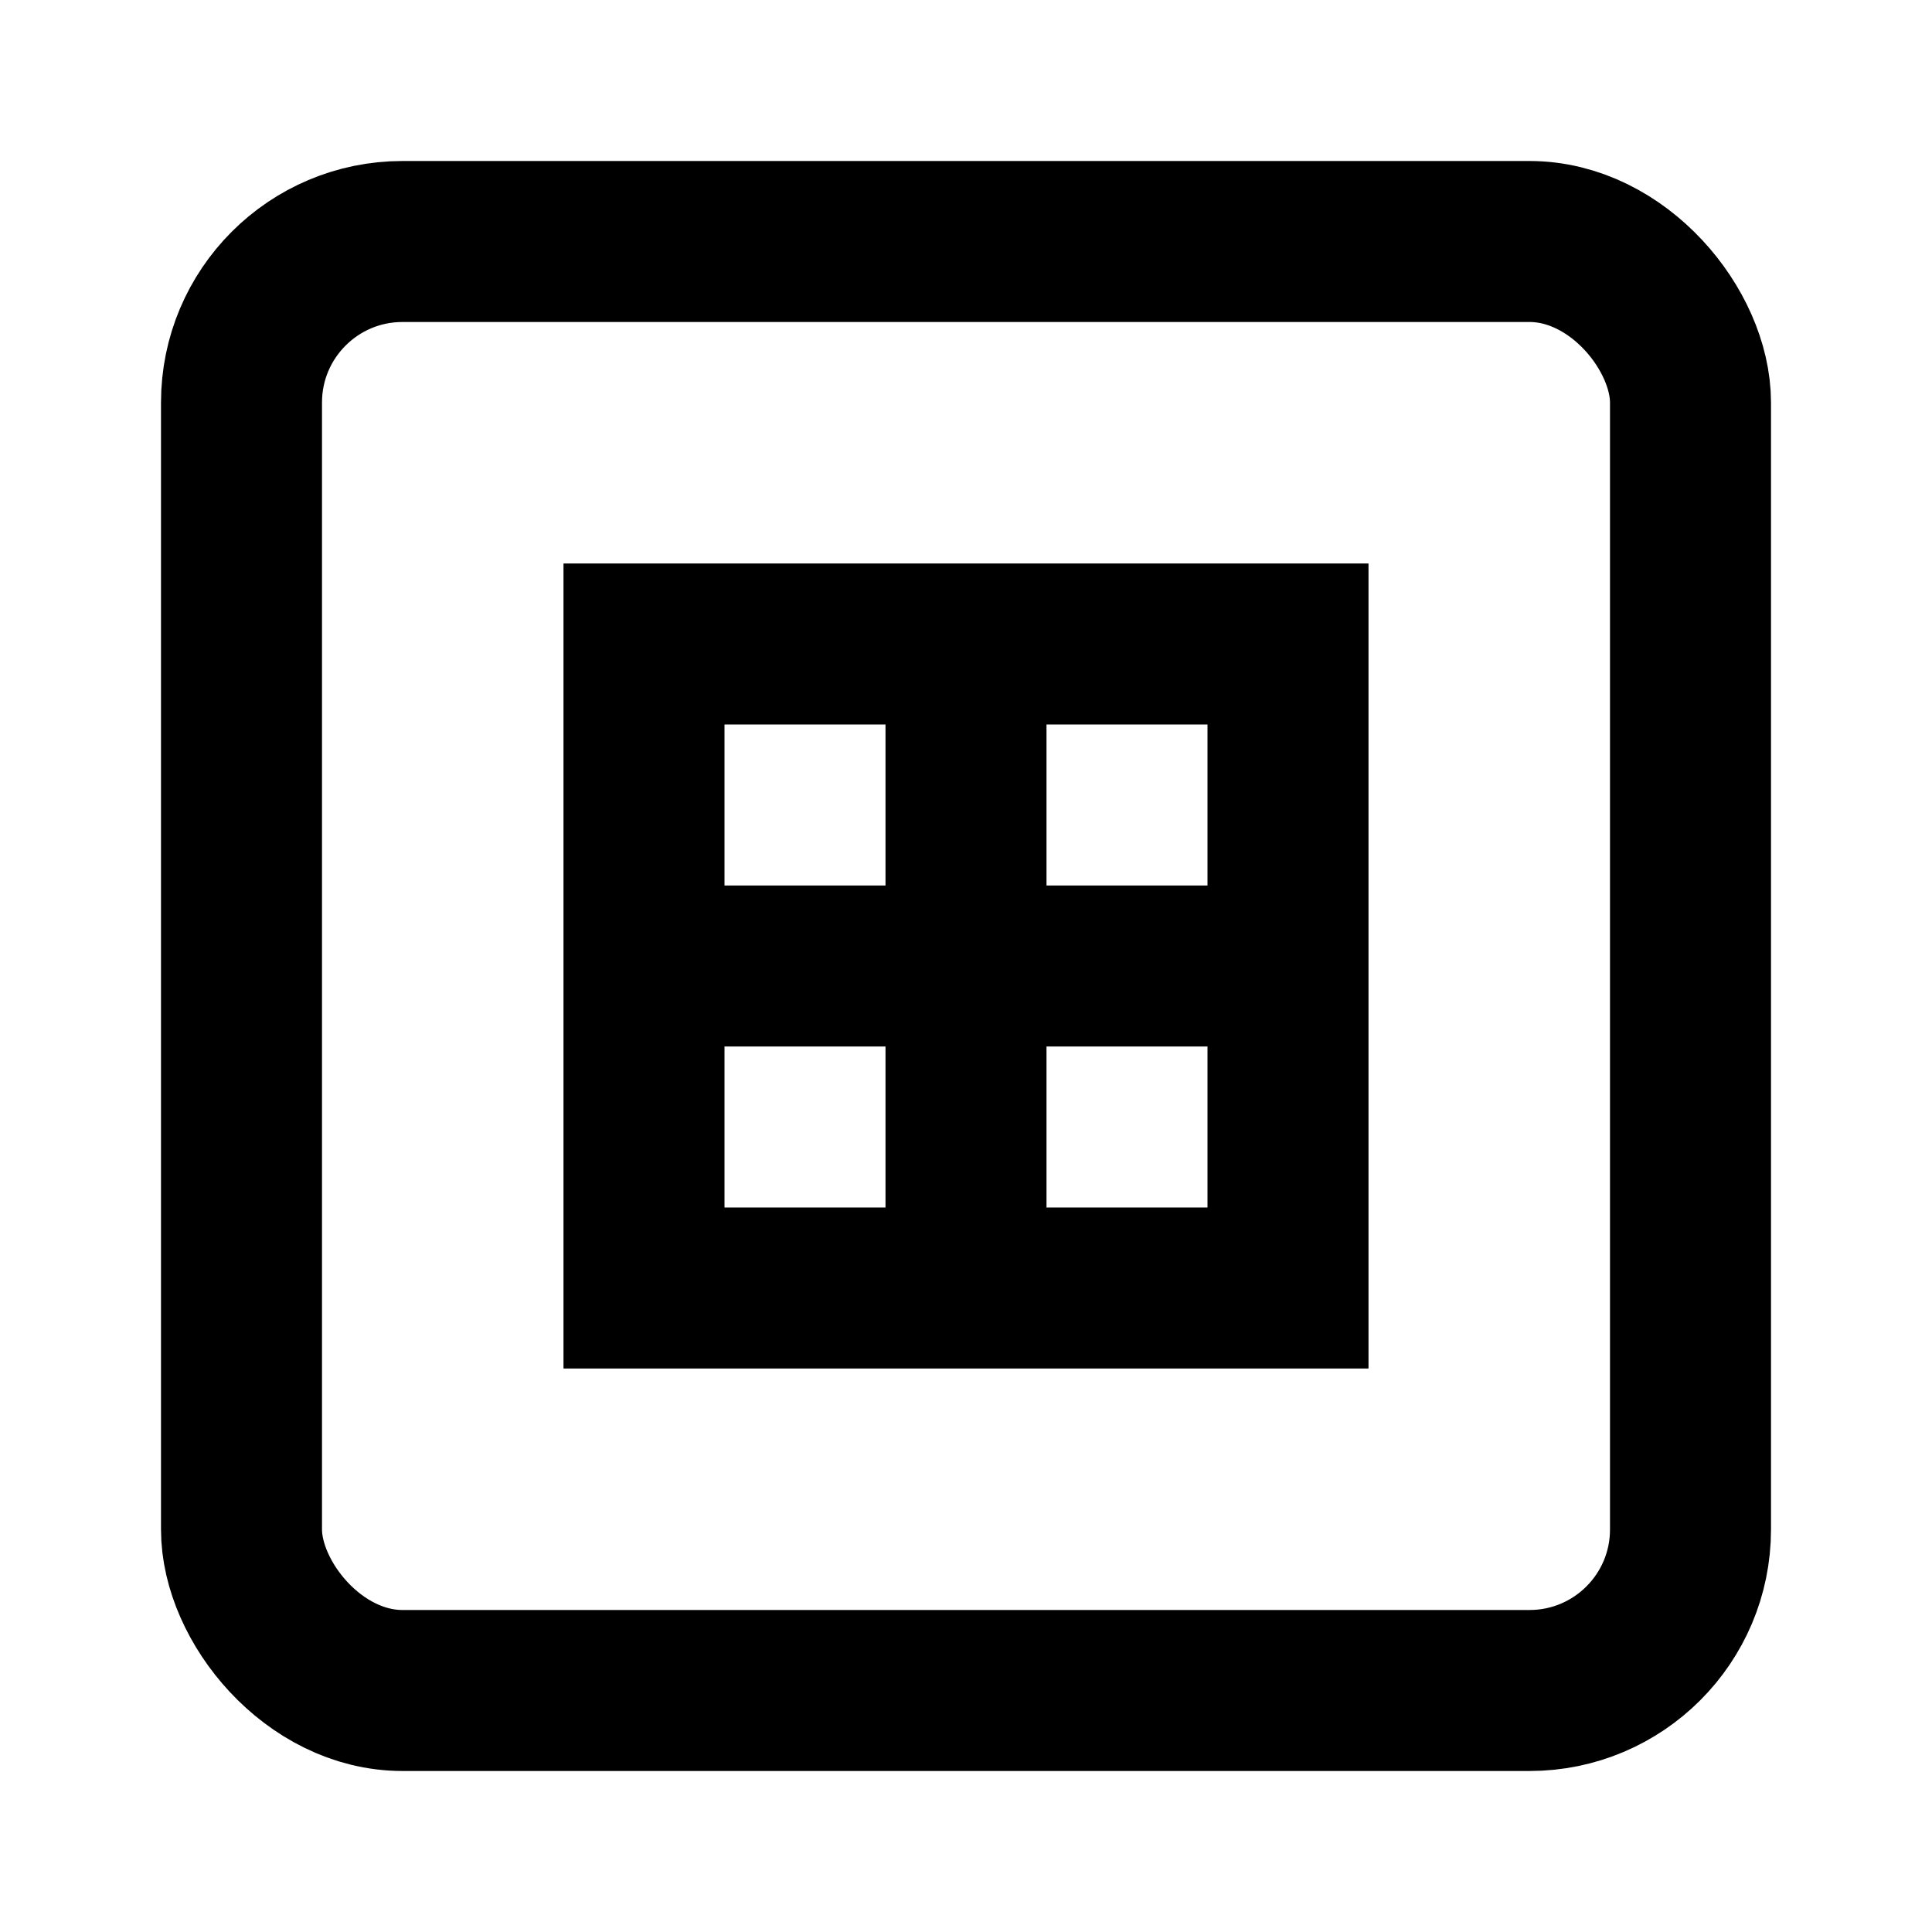
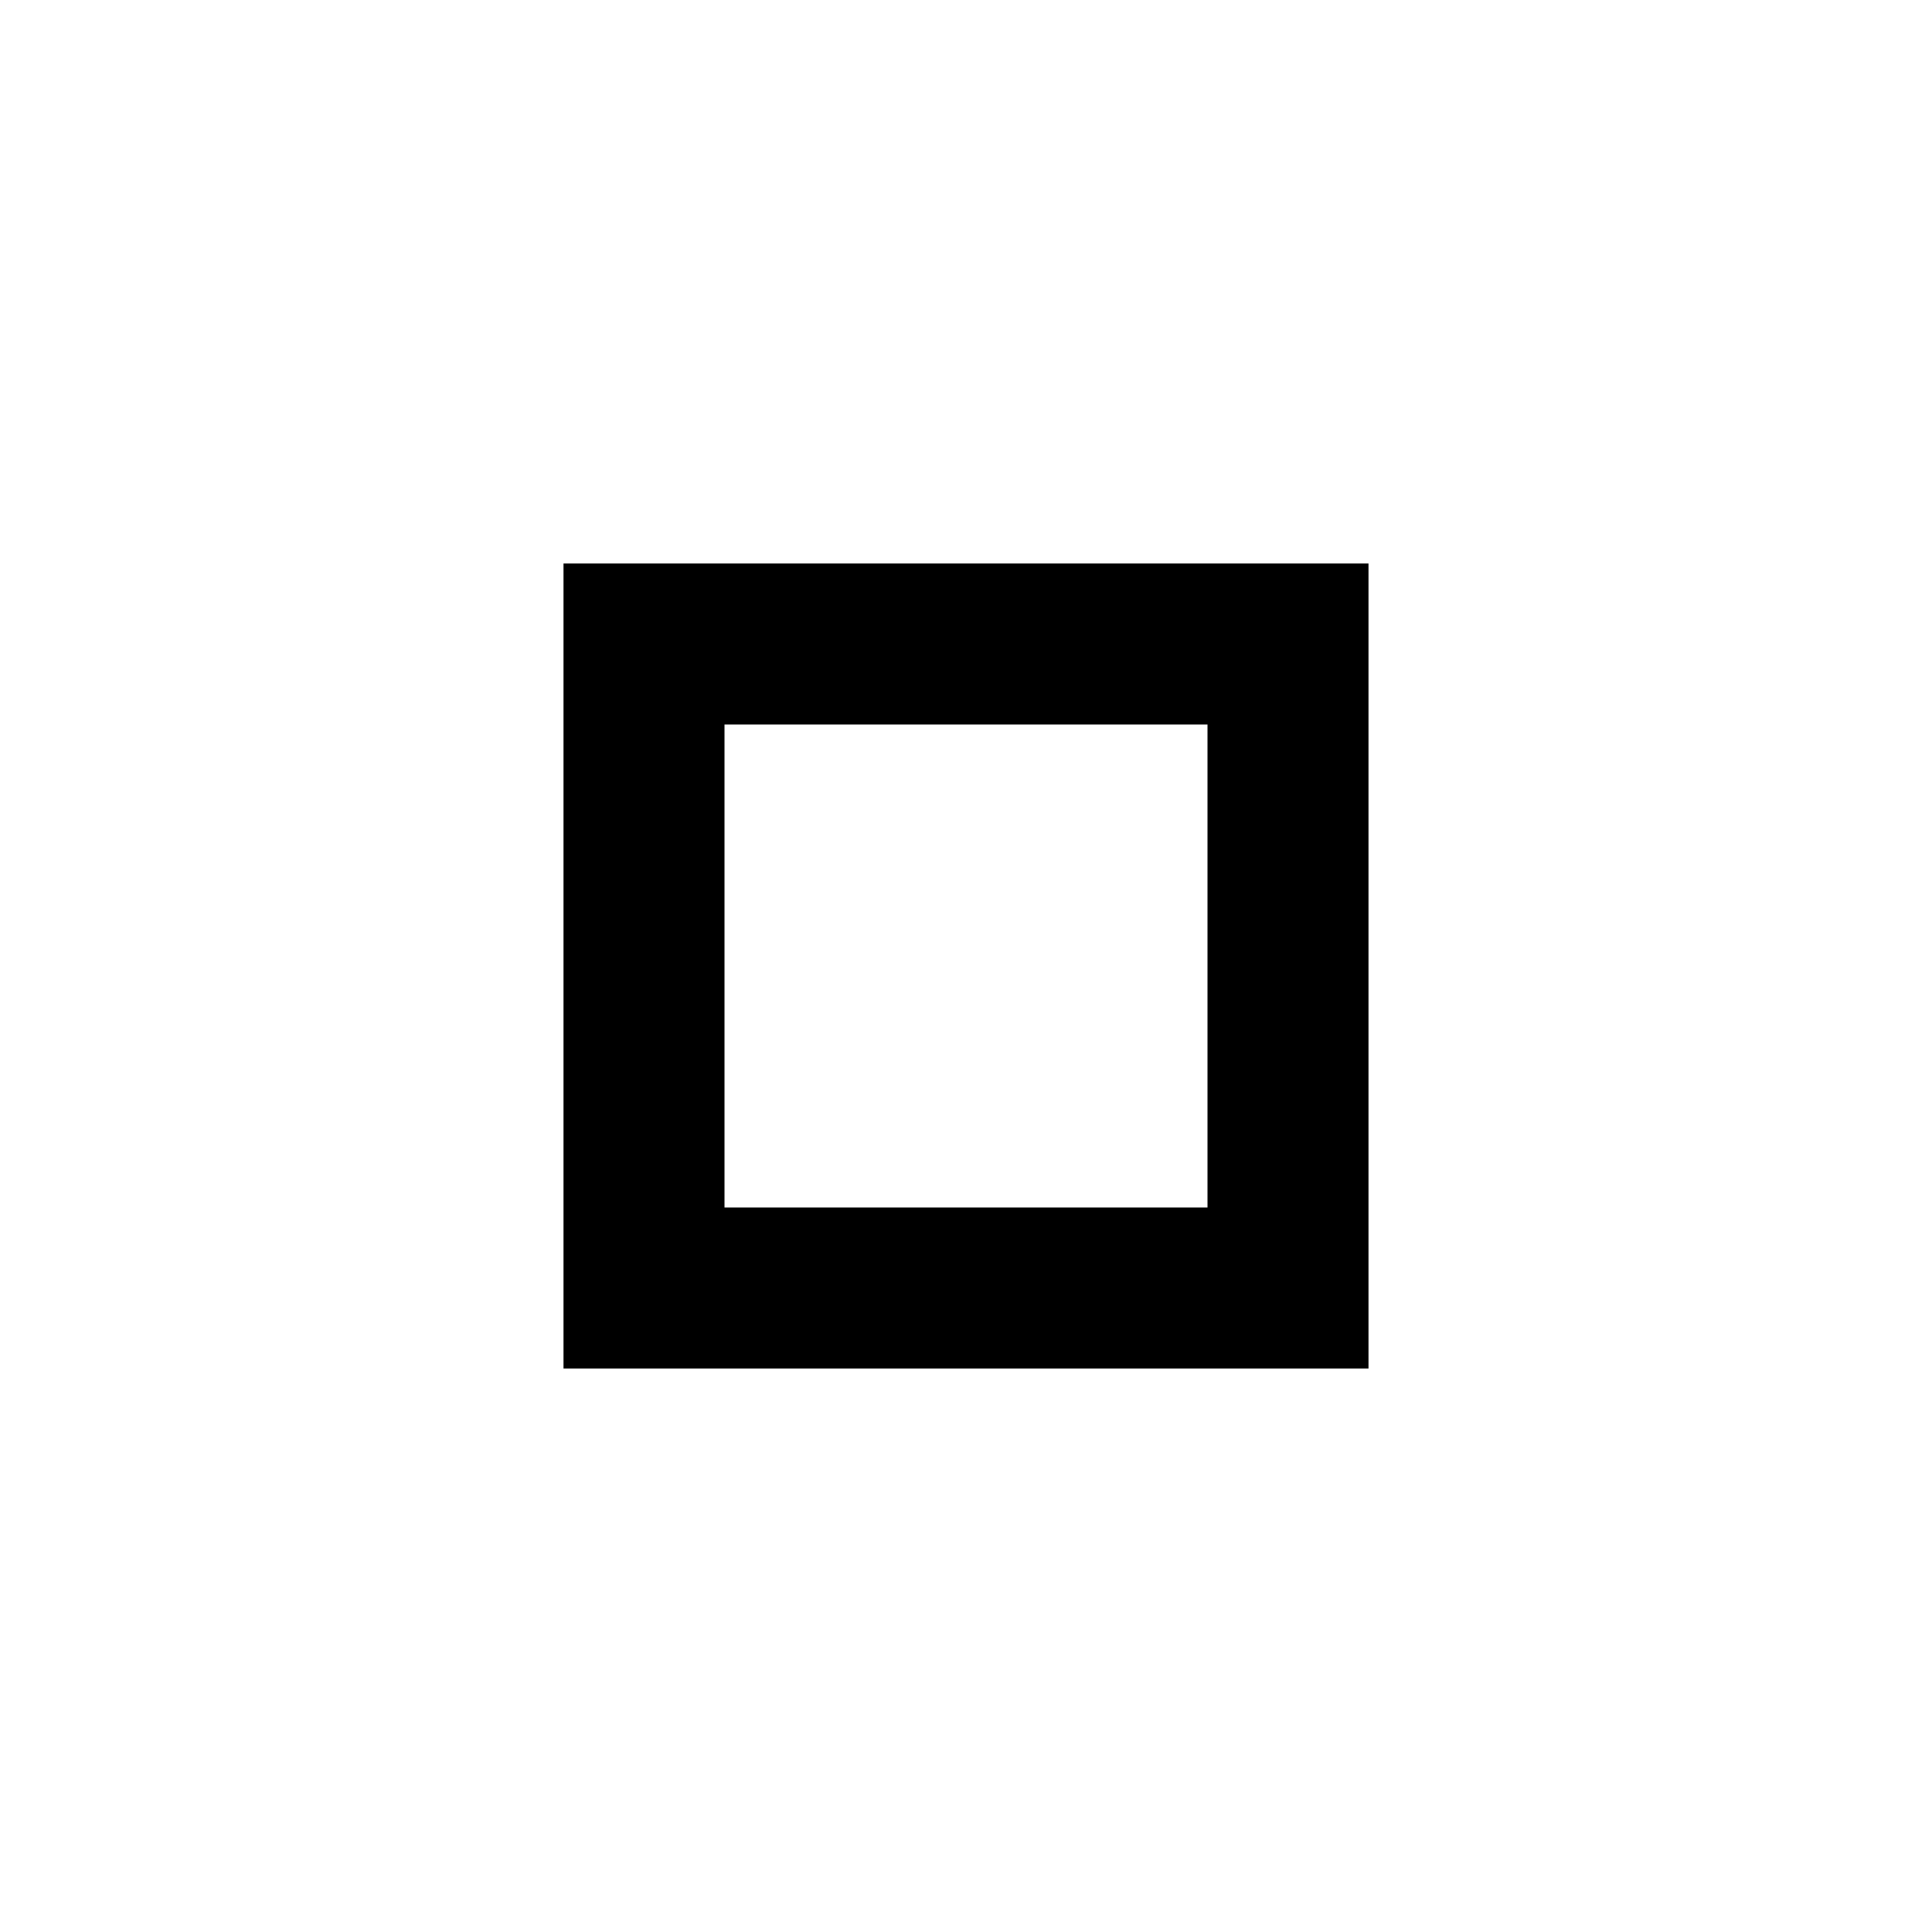
<svg xmlns="http://www.w3.org/2000/svg" width="48" height="48" viewBox="0 0 24 24" fill="none">
-   <rect x="3" y="3" width="18" height="18" rx="2" stroke="#000" stroke-width="2" />
  <path d="M8 8H16V16H8V8Z" stroke="#000" stroke-width="2" />
-   <path d="M12 8V16" stroke="#000" stroke-width="2" />
-   <path d="M8 12H16" stroke="#000" stroke-width="2" />
</svg>